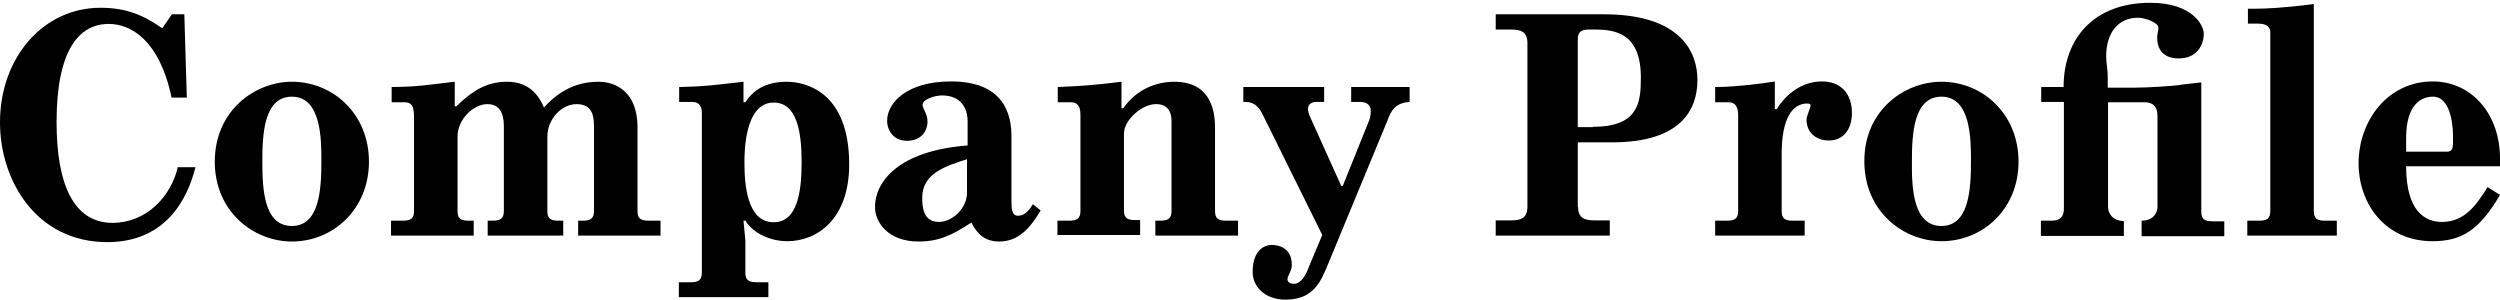
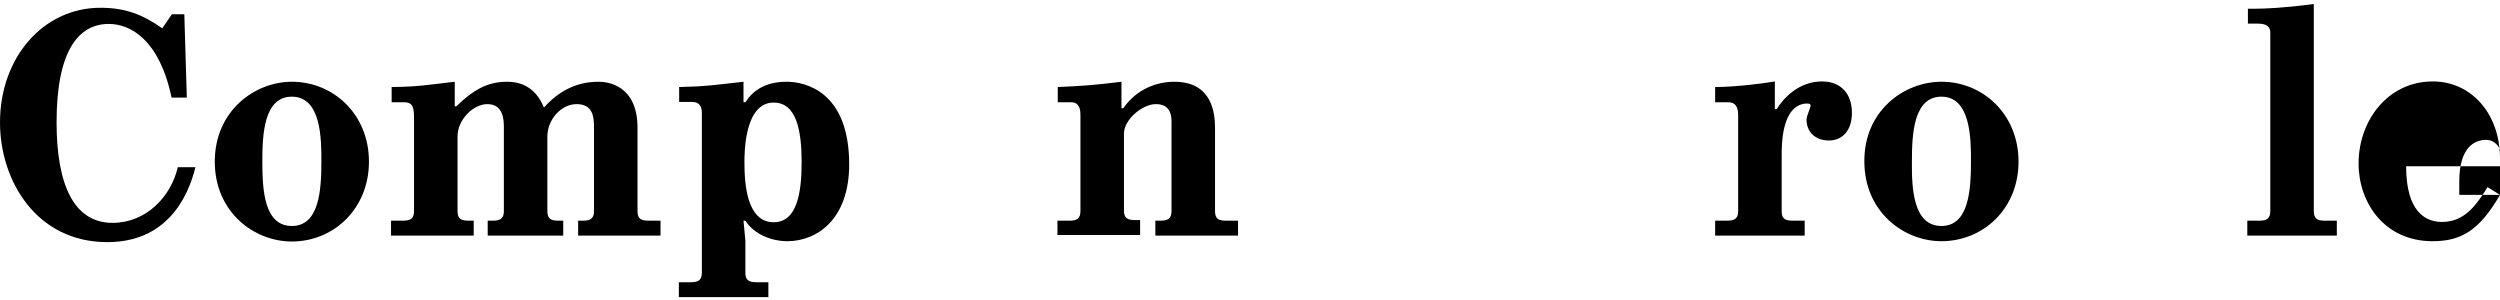
<svg xmlns="http://www.w3.org/2000/svg" version="1.1" id="company" x="0px" y="0px" viewBox="0 0 804.3 96.4">
  <g>
    <path d="M62.9,53.7c-2.5,10.2-9.5,24.2-28.4,24.2C11.7,77.9,0,58.1,0,39.4c0-21,14-36.9,32.3-36.9c7.9,0,13.5,2.1,19.9,6.6l3.1-4.5   h4l0.8,26.8h-4.9C51.3,12.8,42,7.7,35,7.7c-9.6,0-16.8,8.4-16.8,31.6c0,20,5.5,32.4,18,32.4c10.8,0,18.8-8.4,21-17.9H62.9z" />
    <path d="M93.9,26.3c13.4,0,24.8,10.5,24.8,25.7s-11.4,25.7-24.8,25.7c-12.1,0-24.8-9.4-24.8-25.7C69.1,35.7,81.9,26.3,93.9,26.3z    M93.9,72.7c8.8,0,9.5-11.5,9.5-20.8c0-7,0-20.8-9.5-20.8c-9,0-9.5,12.1-9.5,20.8C84.4,60.9,84.9,72.7,93.9,72.7z" />
    <path d="M146.3,26.3v7.9h0.5c5.3-5.1,9.8-7.9,16.4-7.9c3.4,0,8.8,1,11.8,8.3c7-7.9,14.4-8.3,17.7-8.3c2.5,0,12.4,0.9,12.4,14.8   v26.8c0,2.4,1,3.1,3.6,3.1h3.8v4.8h-26.5V71h1.5c2.5,0,3.6-0.7,3.6-3.1V40.9c0-3.6-0.5-7.4-5.6-7.4c-5,0-9.4,5-9.4,10.4v24   c0,2.4,1,3.1,3.6,3.1h1.5v4.8h-24.3V71h1.6c2.5,0,3.6-0.7,3.6-3.1V40.9c0-2.2-0.1-7.4-5.3-7.4c-4.5,0-9.6,4.9-9.6,10.4v24   c0,2.4,1,3.1,3.6,3.1h1.6v4.8h-26.6V71h3.8c2.5,0,3.6-0.7,3.6-3.1v-29c0-3.7,0-6-3.1-6h-4.1V28C134.6,27.9,136.7,27.4,146.3,26.3z" />
    <path d="M239.2,26.3v6.6h0.6c2.4-3.7,6.3-6.6,13.3-6.6c5.6,0,20.1,2.8,20.1,26.6c0,17.7-10.4,24.7-19.9,24.7   c-4.9,0-10.6-2.1-13.5-6.6h-0.6l0.6,6.4v10.3c0,2.4,1,3.1,3.6,3.1h3.8v4.8h-28.8v-4.8h3.8c2.5,0,3.6-0.7,3.6-3.1V36.3   c0-1.7-0.6-3.5-3-3.5h-4.3V28C227.4,27.8,229.3,27.4,239.2,26.3z M239.5,52.2c0,6.8,0.7,19.3,9.4,19.3c7.5,0,9-9.4,9-19.3   c0-9.8-1.5-19.2-9-19.2C239.5,33,239.5,49.2,239.5,52.2z" />
-     <path d="M334.8,67.7c-3.5,6-7.4,10-13.3,10c-4.5,0-7-2.2-9-6.1c-6.3,4.1-10.4,6.1-17,6.1c-9.9,0-14-6.3-14-11.1   c0-8,7.4-18.1,29.8-19.8v-7.9c0-2.1-0.7-8.2-8.3-8.2c-2.1,0-6.2,1.2-6.2,3c0,1.3,1.6,2.9,1.6,5.3c0,3.7-2.5,6.3-6.6,6.3   c-4.7,0-6.4-3.8-6.4-6.4c0-6,6.6-12.7,20.5-12.7c17.2,0,19.5,10.7,19.5,17.6v20.5c0,2.4,0,5.1,2,5.1c0.8,0,2.8,0,4.9-3.7   L334.8,67.7z M311.2,51.2c-7.3,2.3-14.5,4.7-14.5,12.4c0,2.7,0.2,7.8,5.3,7.8c4.6,0,9.1-4.6,9.1-9.3V51.2z" />
    <path d="M360.8,26.3v8.5h0.6c4.3-6.2,10.8-8.5,16.4-8.5c12.3,0,13.1,10.3,13.1,14.9v26.7c0,2.4,1,3.1,3.6,3.1h3.8v4.8h-26.6V71h1.6   c2.5,0,3.6-0.7,3.6-3.1V39c0-5.5-3.9-5.5-5.1-5.5c-4.2,0-10.2,4.9-10.2,9.5v24.7c0,2.4,1,3.1,3.6,3.1h1.6v4.8h-26.6V71h3.8   c2.5,0,3.6-0.7,3.6-3.1V37c0-1.3-0.1-4.1-3-4.1h-4.3V28C347.5,27.7,352.1,27.4,360.8,26.3z" />
-     <path d="M426,28v4.8h-2.5c-1.6,0-2.7,0.8-2.7,2.2c0,0.7,0.2,1.5,0.5,2.2l10.2,22.6h0.5l8.5-21.1c0.4-0.9,0.5-2.2,0.5-3   c0-2.4-2-2.9-3.3-2.9h-3V28h18.8v4.8c-4.8,0.3-6,3-7.1,5.9l-19.4,46.9c-2.1,5-4.5,10.8-13.4,10.8c-6.8,0-10.6-4.3-10.6-8.9   c0-7.1,3.9-8.7,6.1-8.7c2.4,0,6.5,1,6.5,6.4c0,1.2-0.3,1.7-0.6,2.4c-0.5,1.2-0.8,1.7-0.8,2.2c0,0.3,0.1,1.5,2.1,1.5   c2.8,0,4.4-4.3,4.9-5.7l4.2-10l-19-38.4c-1-2.1-2.4-4.4-5.7-4.4H400V28H426z" />
-     <path d="M507.7,66.5c0,3.7,2.1,4.4,5.3,4.4h4.9v4.9h-36.7v-4.9h4.9c3.2,0,5.3-0.7,5.3-4.4V13.9c0-3.7-2.1-4.4-5.3-4.4h-4.9V4.6   h34.8c25.2,0,30.1,12.6,30.1,21.1c0,9.6-5.3,20.1-27.5,20.1h-11V66.5z M512.4,40.8c14.7,0,15.5-7.7,15.5-15.8   c0-14.5-8.4-15.5-15-15.5h-2c-2.9,0.1-3.3,1.4-3.3,3.5v27.9H512.4z" />
    <path d="M551.8,32.9V28c6.9,0,16.5-1.3,19.2-1.8v8.9h0.6c2.3-3.7,7.2-8.9,14.6-8.9c5.9,0,9.6,3.8,9.6,10.1c0,5.5-2.9,8.9-7.4,8.9   c-4.2,0-7.2-2.6-7.2-6.7c0-1.3,1.3-3.7,1.3-4.6c0-0.4-0.2-0.6-1.4-0.6c-7.9,0.5-7.9,13.2-7.9,16.6v18c0,2.4,1,3.1,3.6,3.1h3.8v4.8   h-28.8V71h3.8c2.5,0,3.6-0.7,3.6-3.1V37c0-2.7-1-4.1-3.1-4.1H551.8z" />
    <path d="M624.6,26.3c13.4,0,24.8,10.5,24.8,25.7S638,77.6,624.6,77.6c-12.1,0-24.8-9.4-24.8-25.7C599.7,35.7,612.5,26.3,624.6,26.3   z M624.6,72.7c8.8,0,9.5-11.5,9.5-20.8c0-7,0-20.8-9.5-20.8c-9,0-9.5,12.1-9.5,20.8C615,60.9,615.6,72.7,624.6,72.7z" />
-     <path d="M663.9,28c0-15.7,9.8-27.1,27.9-27.1c13.6,0,17.2,7.3,17.2,9.9c0,3.9-2.4,8-8,8c-5.9,0-7-3.9-7-6.8c0-0.7,0.4-2.3,0.4-3.1   c0-1.7-4.5-3.2-6.5-3.2c-6.5,0-10.3,4.9-10.3,12.4c0,2.1,0.5,4.6,0.5,6.1v4h8.8c3.9,0,11.5-0.5,14-0.8c1.6-0.3,3.1-0.4,7.3-0.9   v41.6c0,2.4,1,3.1,3.6,3.1h3.8v4.8H689V71c3.9,0,5.1-2.7,5.1-4.4V37.4c0-1.7-0.3-4.5-4.2-4.5h-11.7v33.8c0,1.7,1.3,4.4,5.1,4.4v4.8   h-26.7V71h3.4c4,0,4-2.8,4-4.2v-34h-7.3V28H663.9z" />
    <path d="M725.8,2.8c2.6,0,8.6-0.2,18.6-1.5v66.6c0,2.4,1,3.1,3.6,3.1h3.8v4.8h-28.8V71h3.8c2.5,0,3.6-0.7,3.6-3.1V10.5   c0-2.9-2.9-2.9-4.3-2.9h-2.9V2.8H725.8z" />
-     <path d="M804.3,62.7c-6.7,11.5-12.5,14.9-21.7,14.9c-15.5,0-23.8-12.4-23.8-25c0-13.7,9.3-26.4,23.9-26.4   c12.3,0,21.6,10.3,21.6,24.8v2.5h-30.2c0,14.6,6.2,17.9,11.5,17.9c7.3,0,11-5.3,14.7-11.2L804.3,62.7z M787.2,48.8c2,0,2-1.3,2-4.5   c0-1.5,0-13.2-6.5-13.2c-3.4,0-8.6,2.1-8.6,13.3v4.4H787.2z" />
+     <path d="M804.3,62.7c-6.7,11.5-12.5,14.9-21.7,14.9c-15.5,0-23.8-12.4-23.8-25c0-13.7,9.3-26.4,23.9-26.4   c12.3,0,21.6,10.3,21.6,24.8v2.5h-30.2c0,14.6,6.2,17.9,11.5,17.9c7.3,0,11-5.3,14.7-11.2L804.3,62.7z c2,0,2-1.3,2-4.5   c0-1.5,0-13.2-6.5-13.2c-3.4,0-8.6,2.1-8.6,13.3v4.4H787.2z" />
  </g>
</svg>